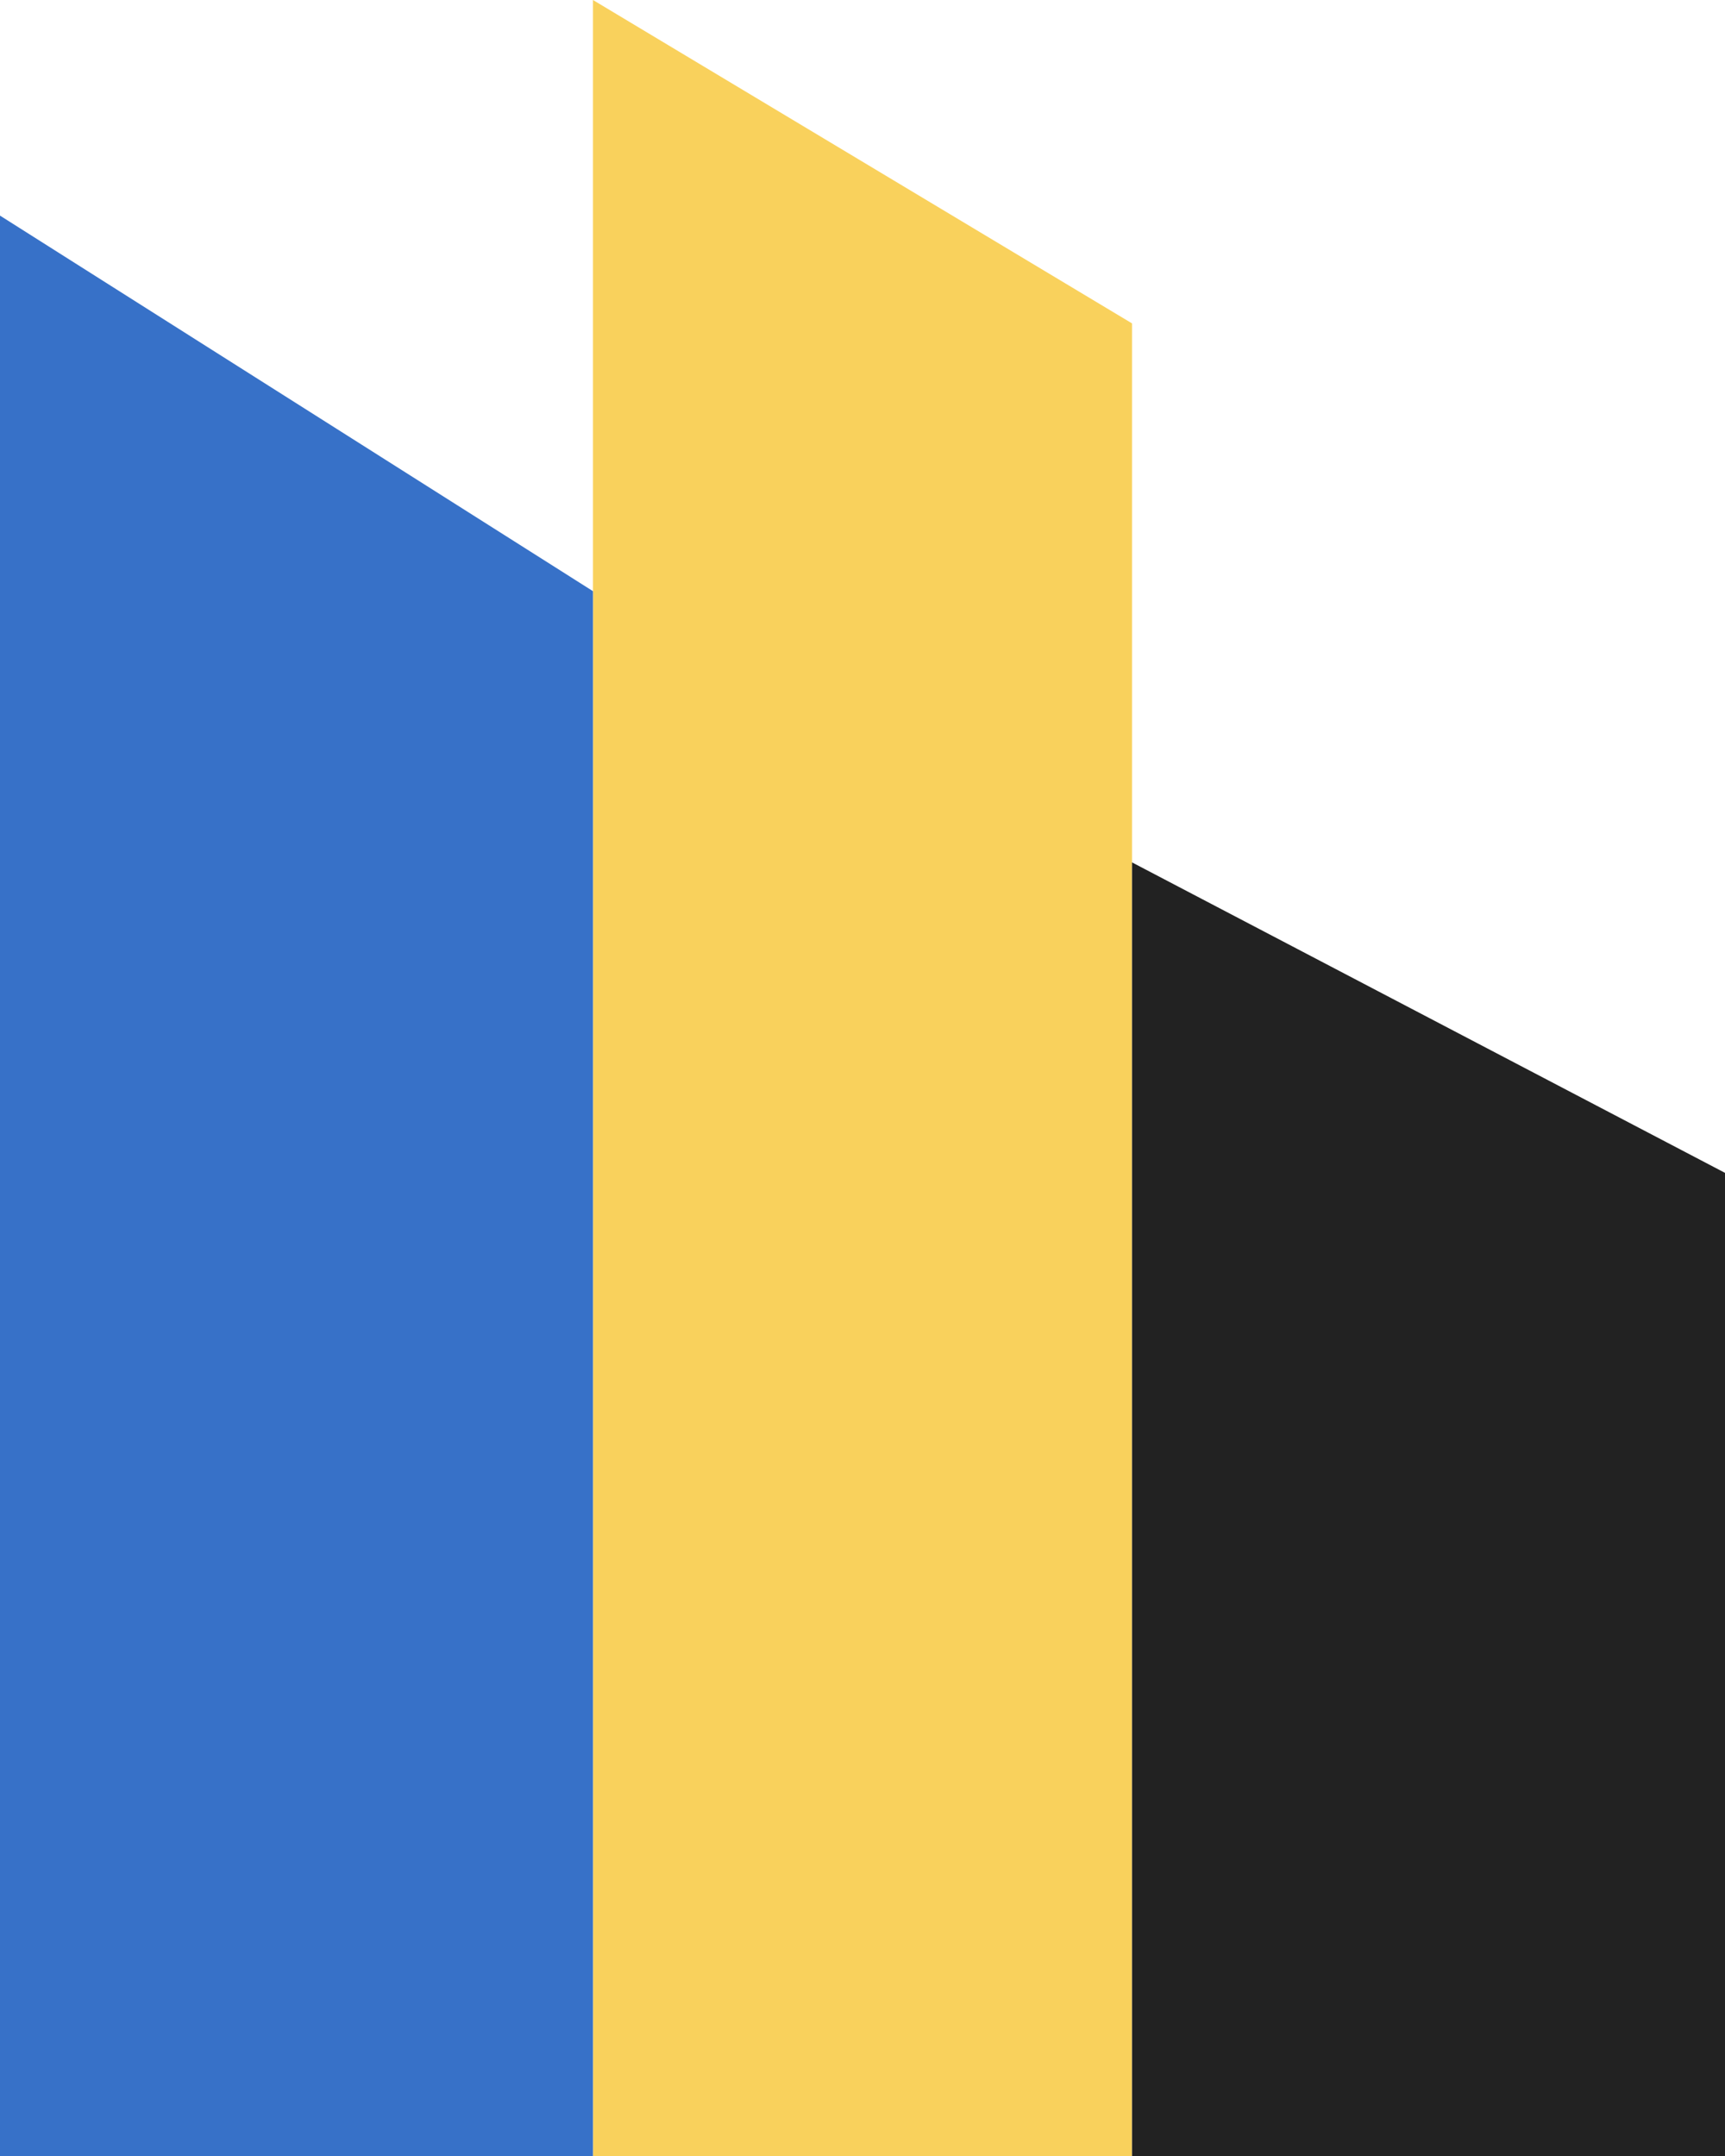
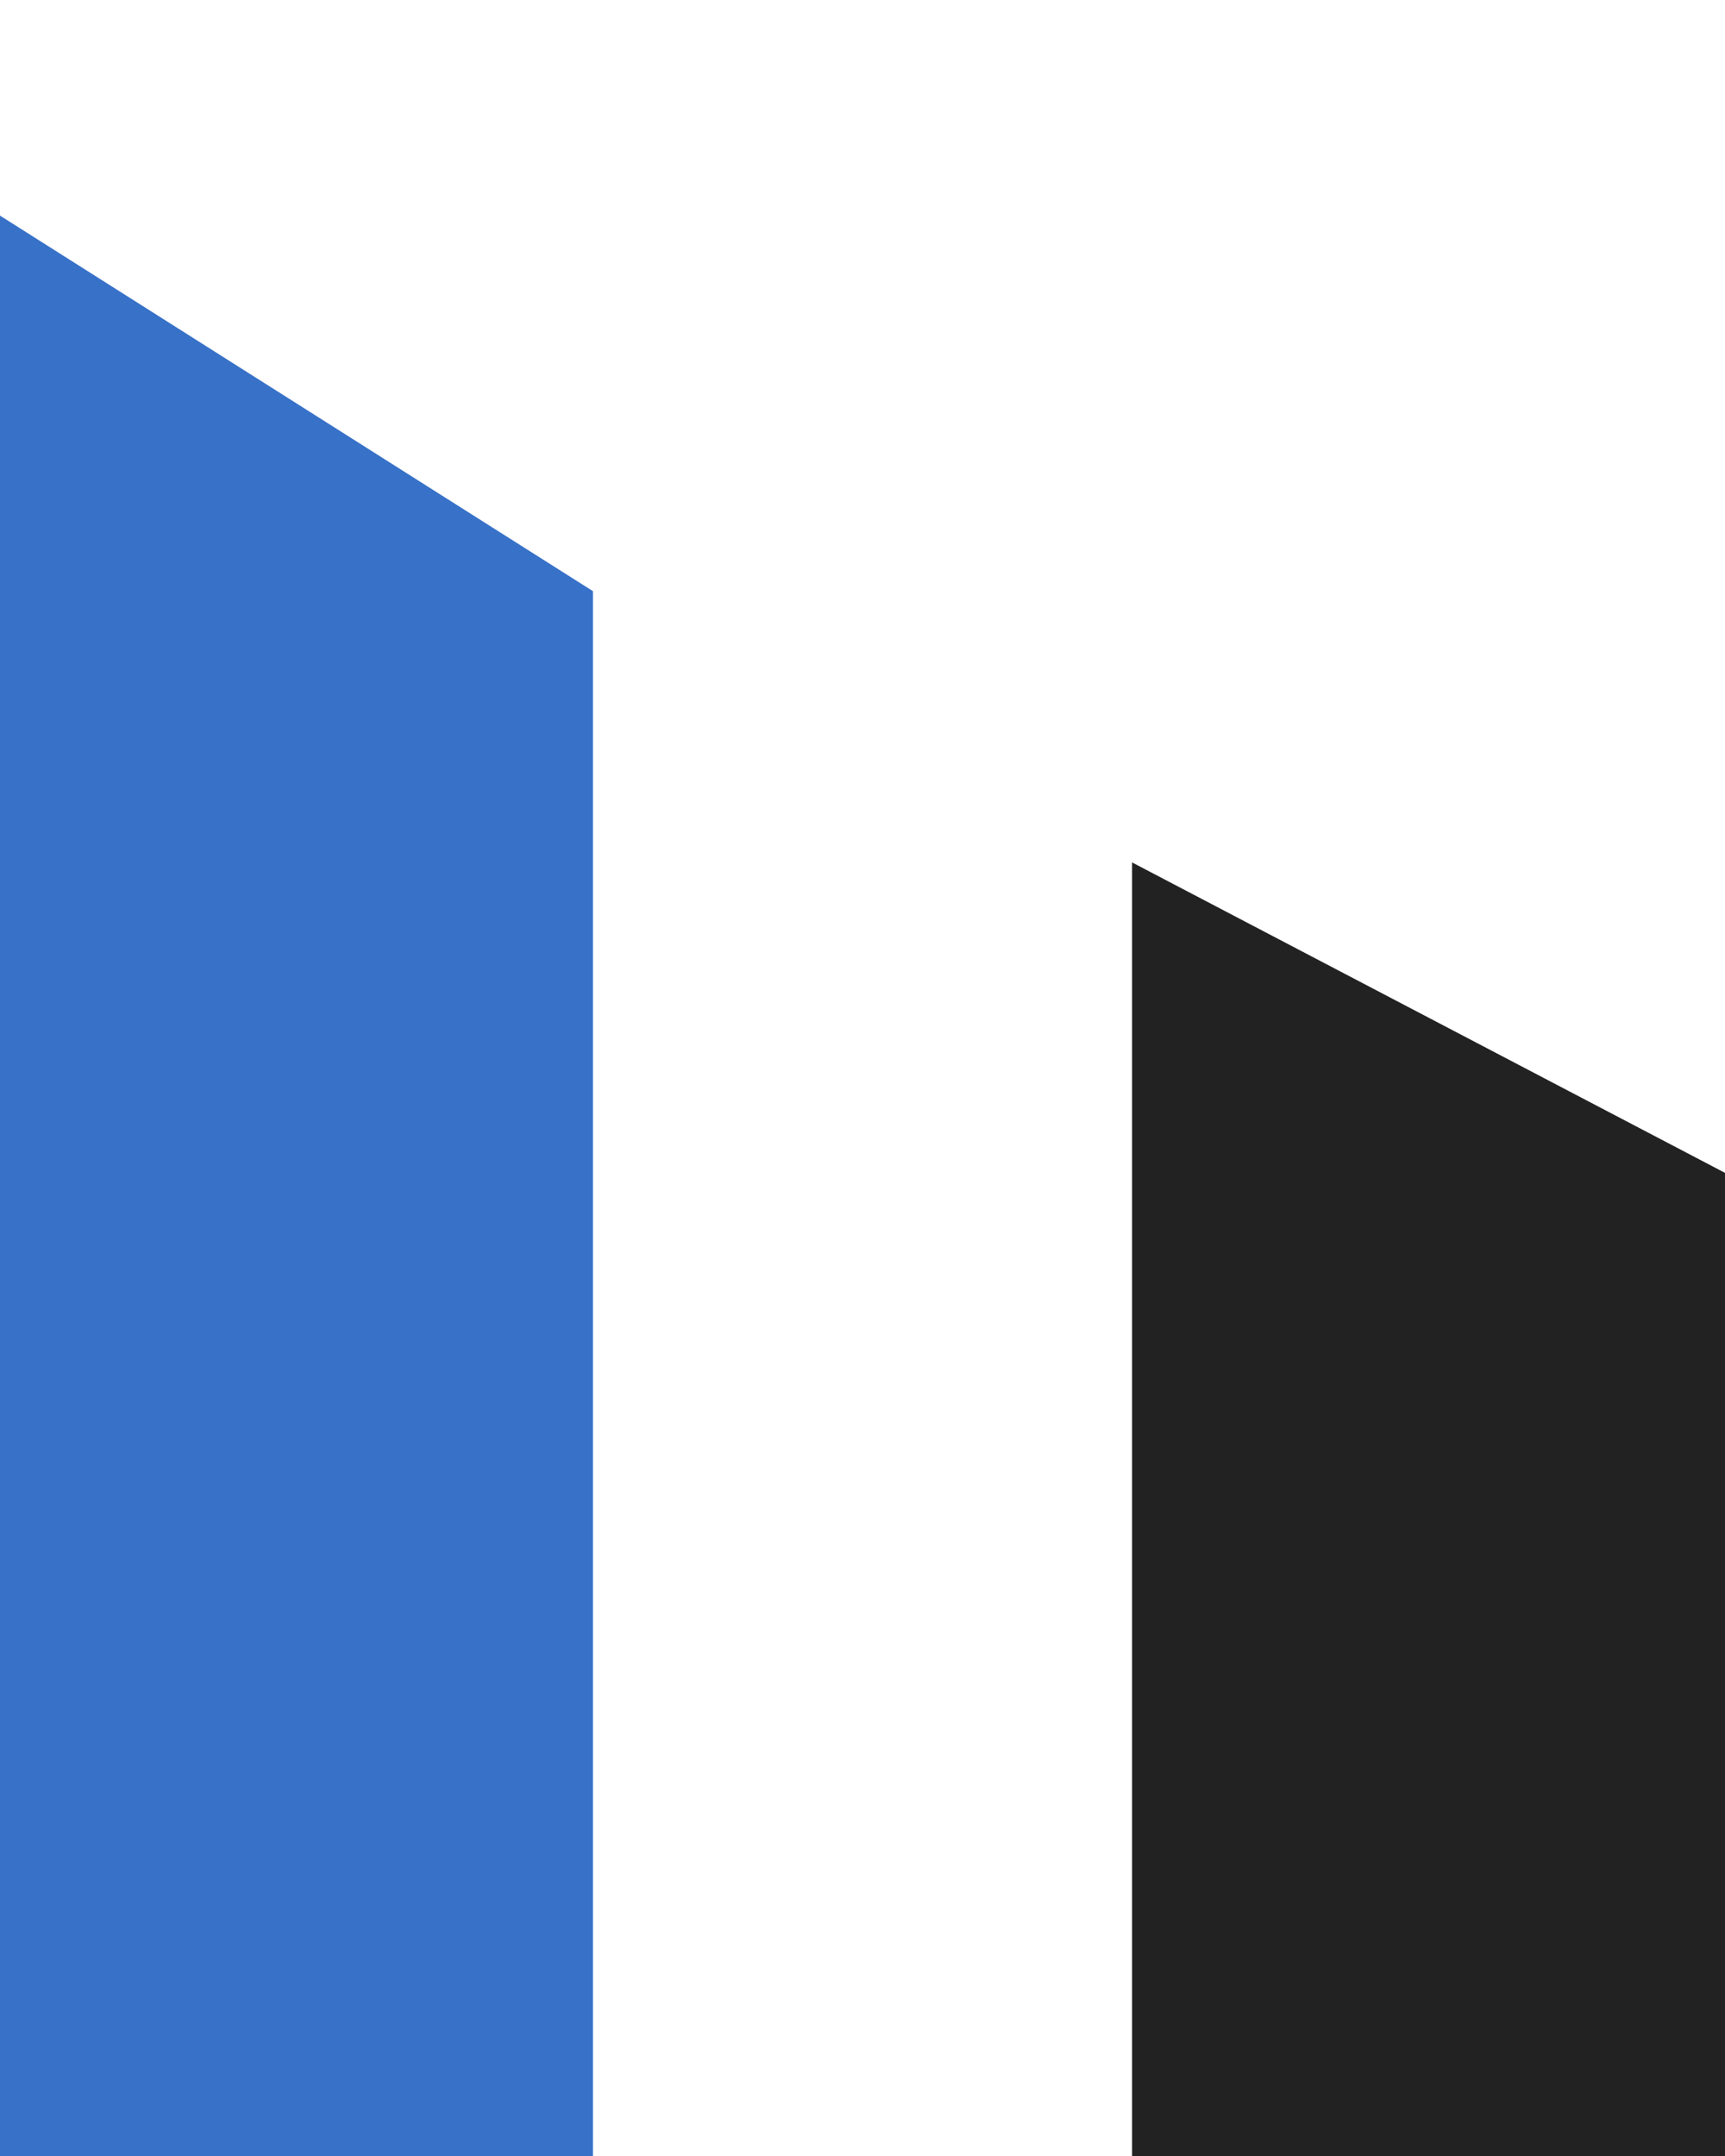
<svg xmlns="http://www.w3.org/2000/svg" width="32" height="40" viewBox="0 0 32 40" fill="none">
-   <path d="M11 0L21 6V40H11V0Z" fill="#F9D15C" />
  <path d="M21 16L32 21.76V40H21V16Z" fill="#222222" />
  <path d="M0 4L11 10.968V40H0V4Z" fill="#3771C8" />
</svg>